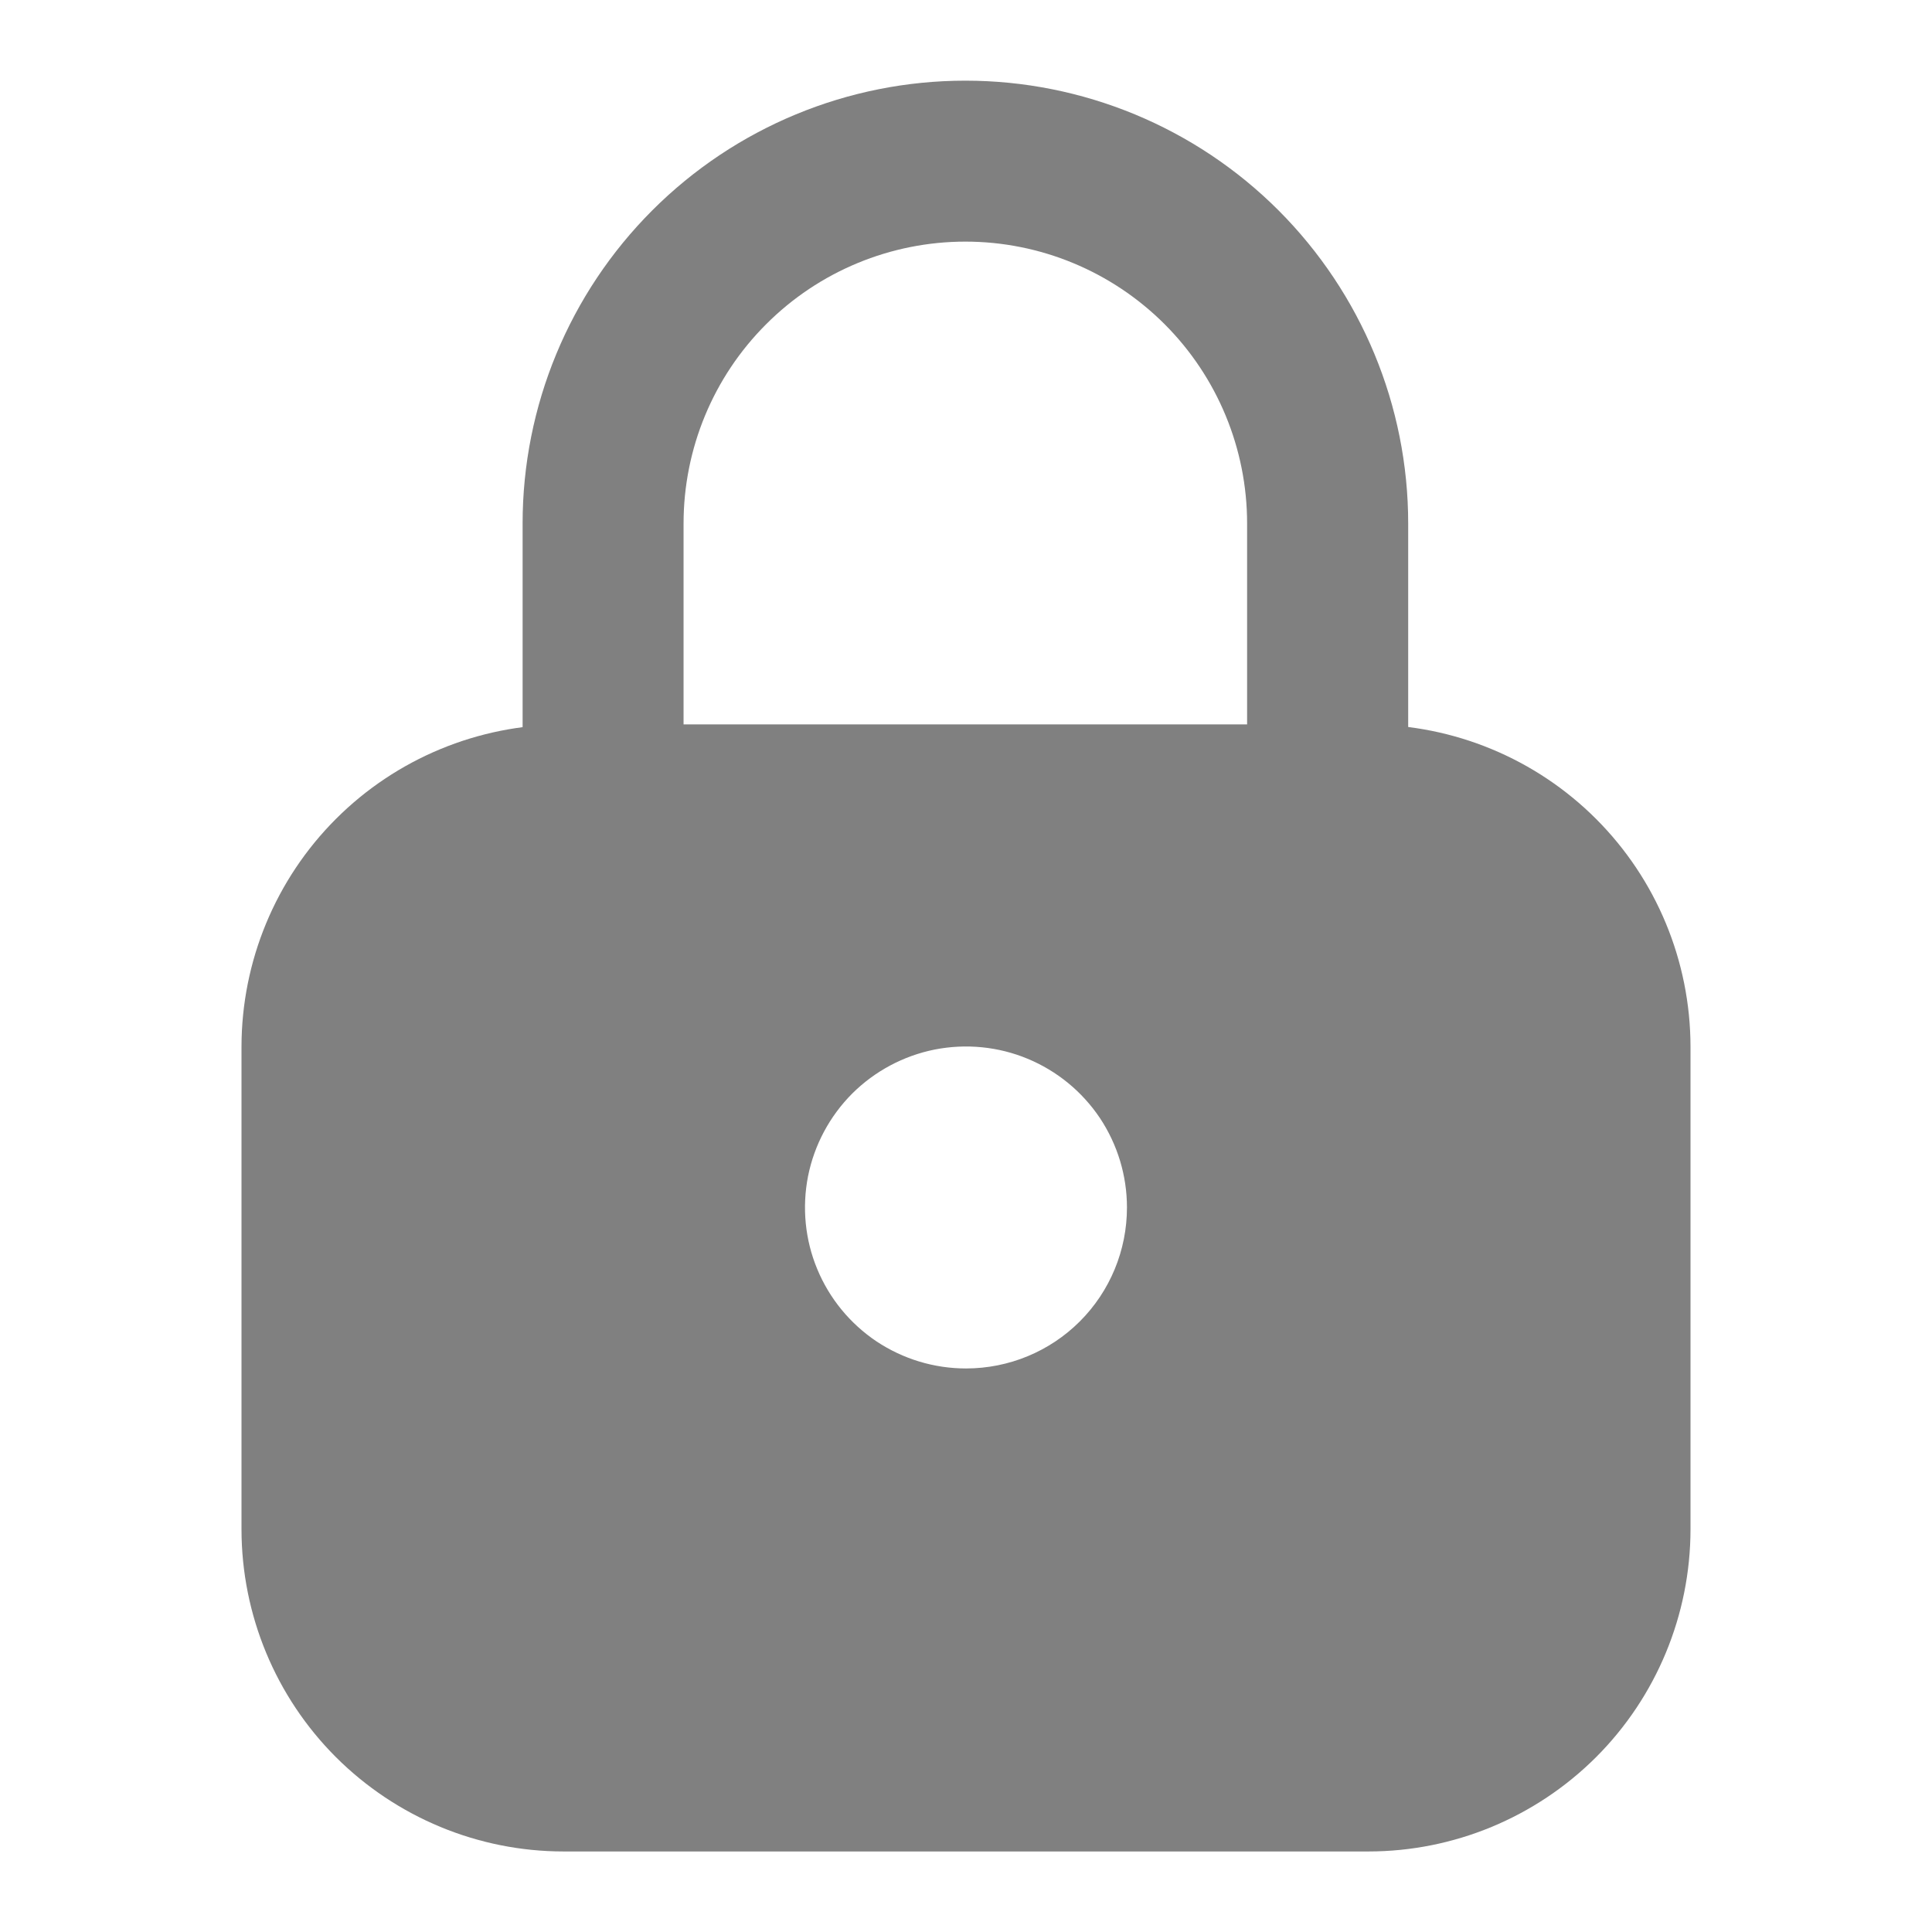
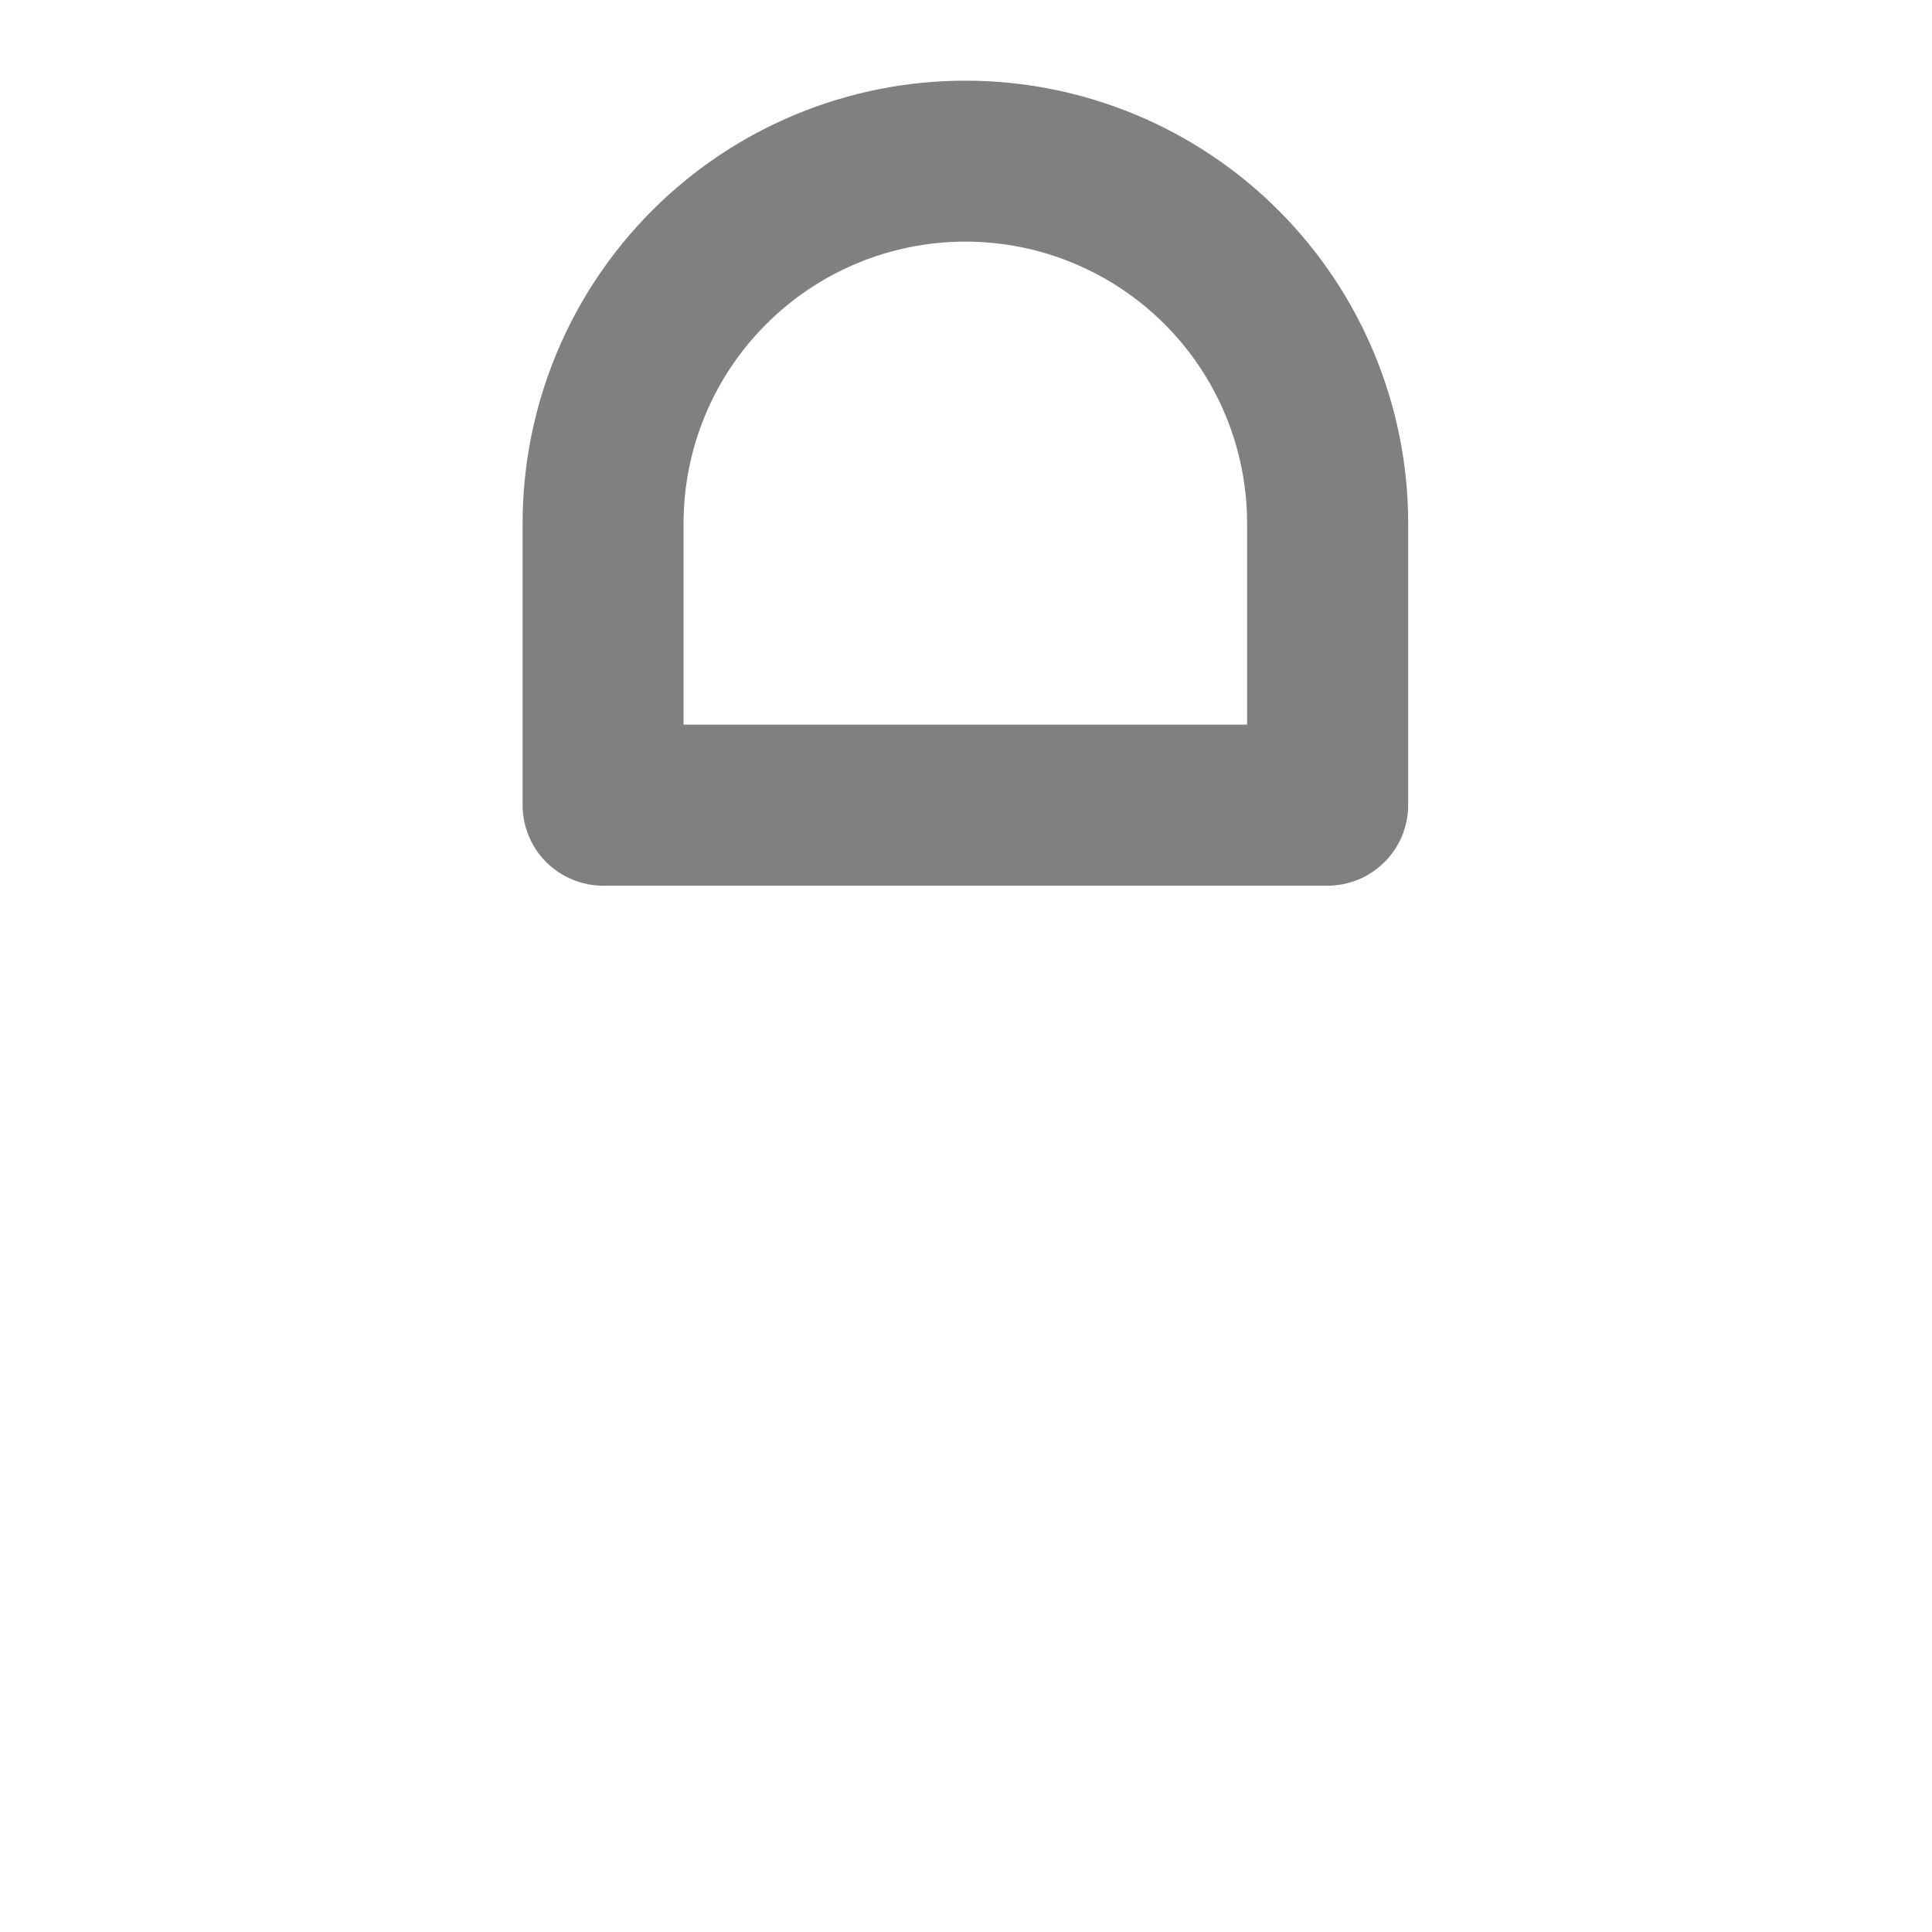
<svg xmlns="http://www.w3.org/2000/svg" width="16" height="16" viewBox="0 0 16 16" fill="none">
  <path d="M10.995 7.335H4.995C4.907 7.335 4.821 7.317 4.74 7.284C4.659 7.25 4.585 7.201 4.523 7.139C4.461 7.078 4.412 7.004 4.379 6.923C4.345 6.842 4.328 6.756 4.328 6.668V4.335C4.328 3.362 4.714 2.43 5.402 1.742C6.09 1.054 7.022 0.668 7.995 0.668C8.967 0.668 9.9 1.054 10.588 1.742C11.275 2.43 11.662 3.362 11.662 4.335V6.668C11.662 6.756 11.644 6.842 11.611 6.923C11.577 7.004 11.528 7.078 11.466 7.139C11.404 7.201 11.331 7.25 11.25 7.284C11.169 7.317 11.082 7.335 10.995 7.335ZM5.661 6.001H10.328V4.335C10.328 3.716 10.082 3.122 9.645 2.685C9.207 2.247 8.614 2.001 7.995 2.001C7.376 2.001 6.782 2.247 6.345 2.685C5.907 3.122 5.661 3.716 5.661 4.335V6.001Z" fill="#808080" />
-   <path d="M11.333 6H4.667C3.96 6.001 3.282 6.282 2.782 6.782C2.282 7.282 2.001 7.96 2 8.667V12.667C2.001 13.374 2.282 14.052 2.782 14.552C3.282 15.051 3.96 15.333 4.667 15.333H11.333C12.04 15.333 12.718 15.051 13.218 14.552C13.718 14.052 13.999 13.374 14 12.667V8.667C13.999 7.96 13.718 7.282 13.218 6.782C12.718 6.282 12.04 6.001 11.333 6ZM8 11.333C7.736 11.333 7.479 11.255 7.259 11.109C7.04 10.962 6.869 10.754 6.768 10.51C6.667 10.267 6.641 9.999 6.692 9.74C6.744 9.481 6.871 9.244 7.057 9.057C7.244 8.871 7.481 8.744 7.74 8.692C7.999 8.641 8.267 8.667 8.51 8.768C8.754 8.869 8.962 9.04 9.109 9.259C9.255 9.479 9.333 9.736 9.333 10C9.333 10.354 9.193 10.693 8.943 10.943C8.693 11.193 8.354 11.333 8 11.333Z" fill="#808080" />
</svg>